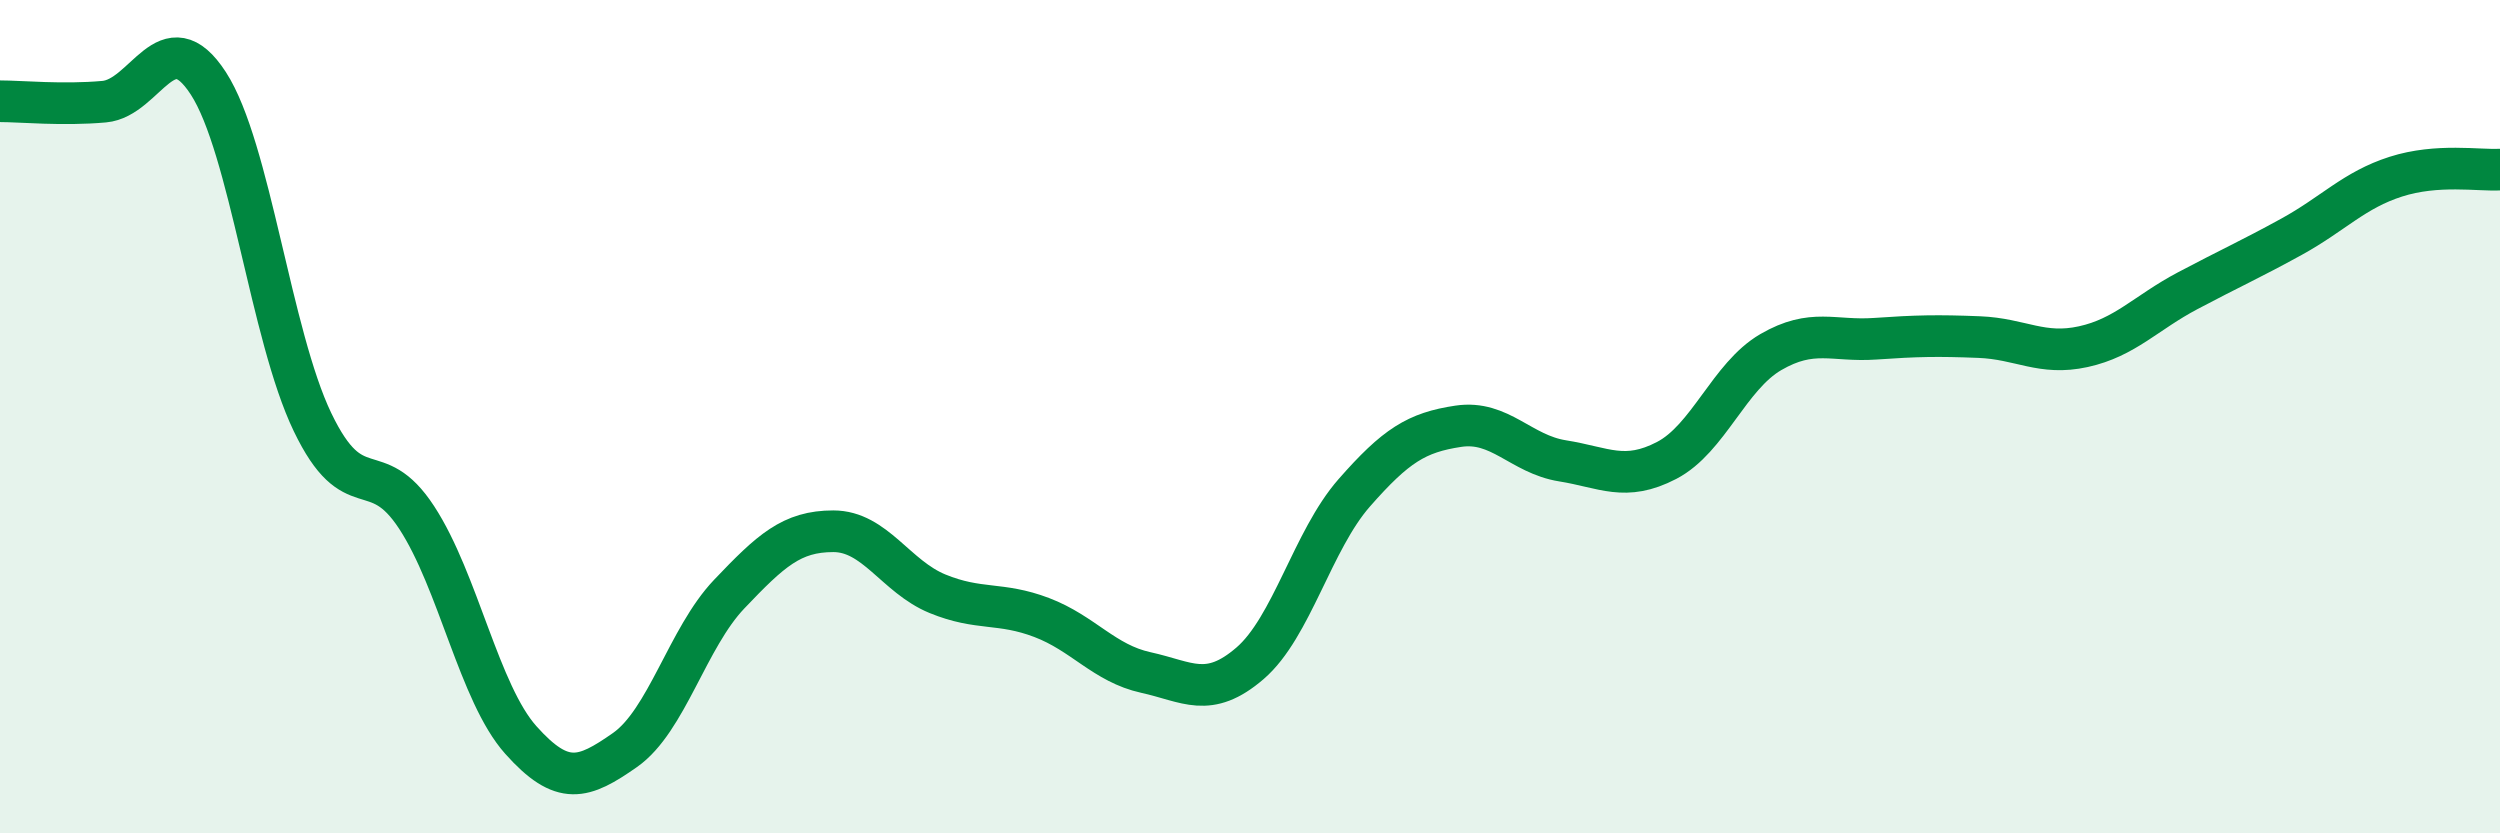
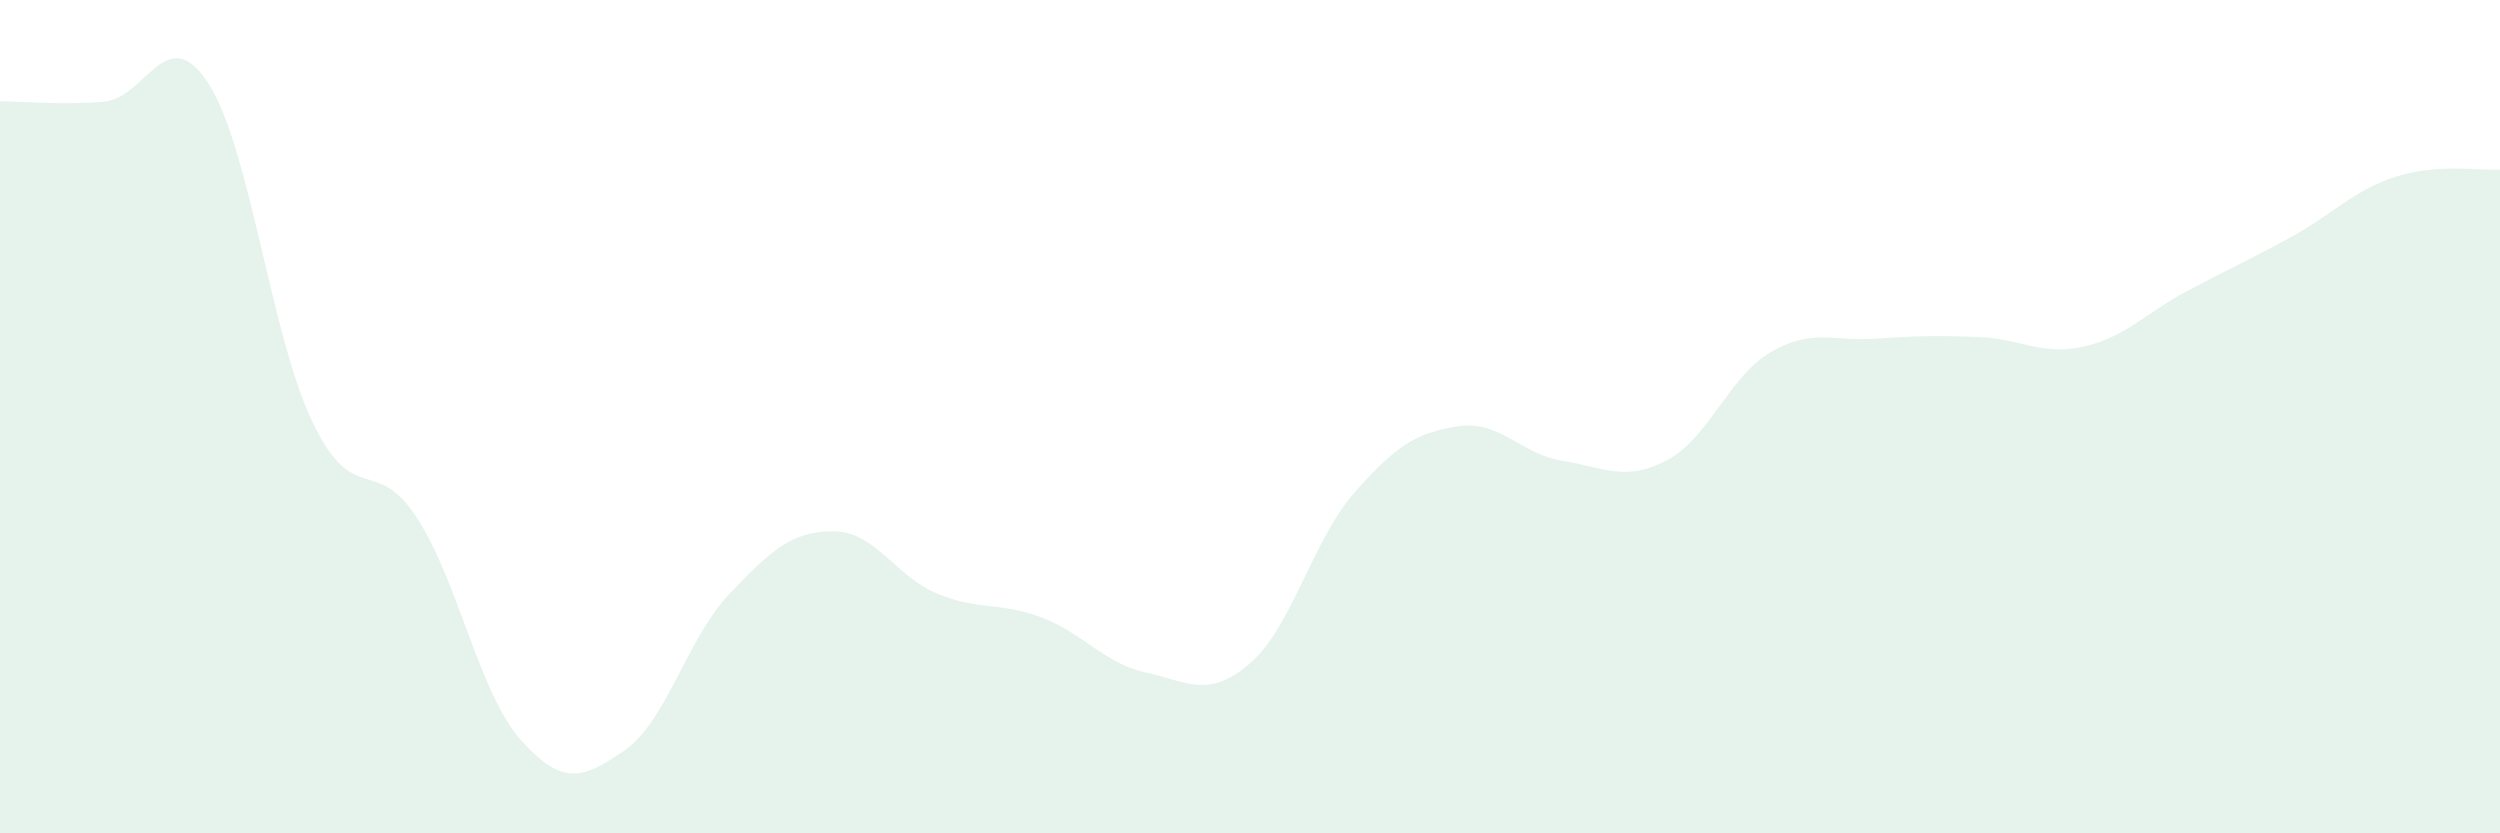
<svg xmlns="http://www.w3.org/2000/svg" width="60" height="20" viewBox="0 0 60 20">
  <path d="M 0,2.43 C 0.5,2.43 1.5,2.53 2.5,2.44 C 3.5,2.35 4,0.46 5,2 C 6,3.54 6.5,8.05 7.5,10.13 C 8.5,12.21 9,10.89 10,12.42 C 11,13.95 11.5,16.64 12.5,17.76 C 13.5,18.88 14,18.7 15,18 C 16,17.3 16.5,15.31 17.5,14.26 C 18.5,13.21 19,12.75 20,12.75 C 21,12.75 21.5,13.84 22.5,14.25 C 23.5,14.66 24,14.44 25,14.82 C 26,15.2 26.5,15.92 27.5,16.14 C 28.5,16.36 29,16.78 30,15.92 C 31,15.06 31.5,12.97 32.5,11.83 C 33.5,10.69 34,10.38 35,10.23 C 36,10.08 36.5,10.9 37.5,11.06 C 38.5,11.22 39,11.57 40,11.05 C 41,10.53 41.5,9.03 42.5,8.45 C 43.5,7.87 44,8.2 45,8.13 C 46,8.06 46.5,8.05 47.5,8.09 C 48.5,8.13 49,8.54 50,8.32 C 51,8.1 51.5,7.51 52.5,6.98 C 53.5,6.45 54,6.23 55,5.68 C 56,5.13 56.5,4.56 57.5,4.24 C 58.5,3.92 59.5,4.1 60,4.07L60 20L0 20Z" fill="#008740" opacity="0.1" stroke-linecap="round" stroke-linejoin="round" />
-   <path d="M 0,2.43 C 0.5,2.43 1.5,2.53 2.5,2.44 C 3.5,2.35 4,0.46 5,2 C 6,3.54 6.5,8.05 7.5,10.13 C 8.5,12.21 9,10.89 10,12.42 C 11,13.95 11.5,16.64 12.5,17.76 C 13.5,18.88 14,18.7 15,18 C 16,17.3 16.5,15.31 17.5,14.26 C 18.5,13.21 19,12.75 20,12.75 C 21,12.75 21.5,13.84 22.5,14.25 C 23.5,14.66 24,14.44 25,14.82 C 26,15.2 26.5,15.92 27.5,16.14 C 28.5,16.36 29,16.78 30,15.92 C 31,15.06 31.5,12.97 32.5,11.83 C 33.5,10.69 34,10.38 35,10.23 C 36,10.08 36.5,10.9 37.5,11.06 C 38.5,11.22 39,11.57 40,11.05 C 41,10.53 41.5,9.03 42.5,8.45 C 43.5,7.87 44,8.2 45,8.13 C 46,8.06 46.5,8.05 47.5,8.09 C 48.5,8.13 49,8.54 50,8.32 C 51,8.1 51.5,7.51 52.5,6.98 C 53.5,6.45 54,6.23 55,5.68 C 56,5.13 56.5,4.56 57.5,4.24 C 58.5,3.92 59.5,4.1 60,4.07" stroke="#008740" stroke-width="1" fill="none" stroke-linecap="round" stroke-linejoin="round" />
</svg>